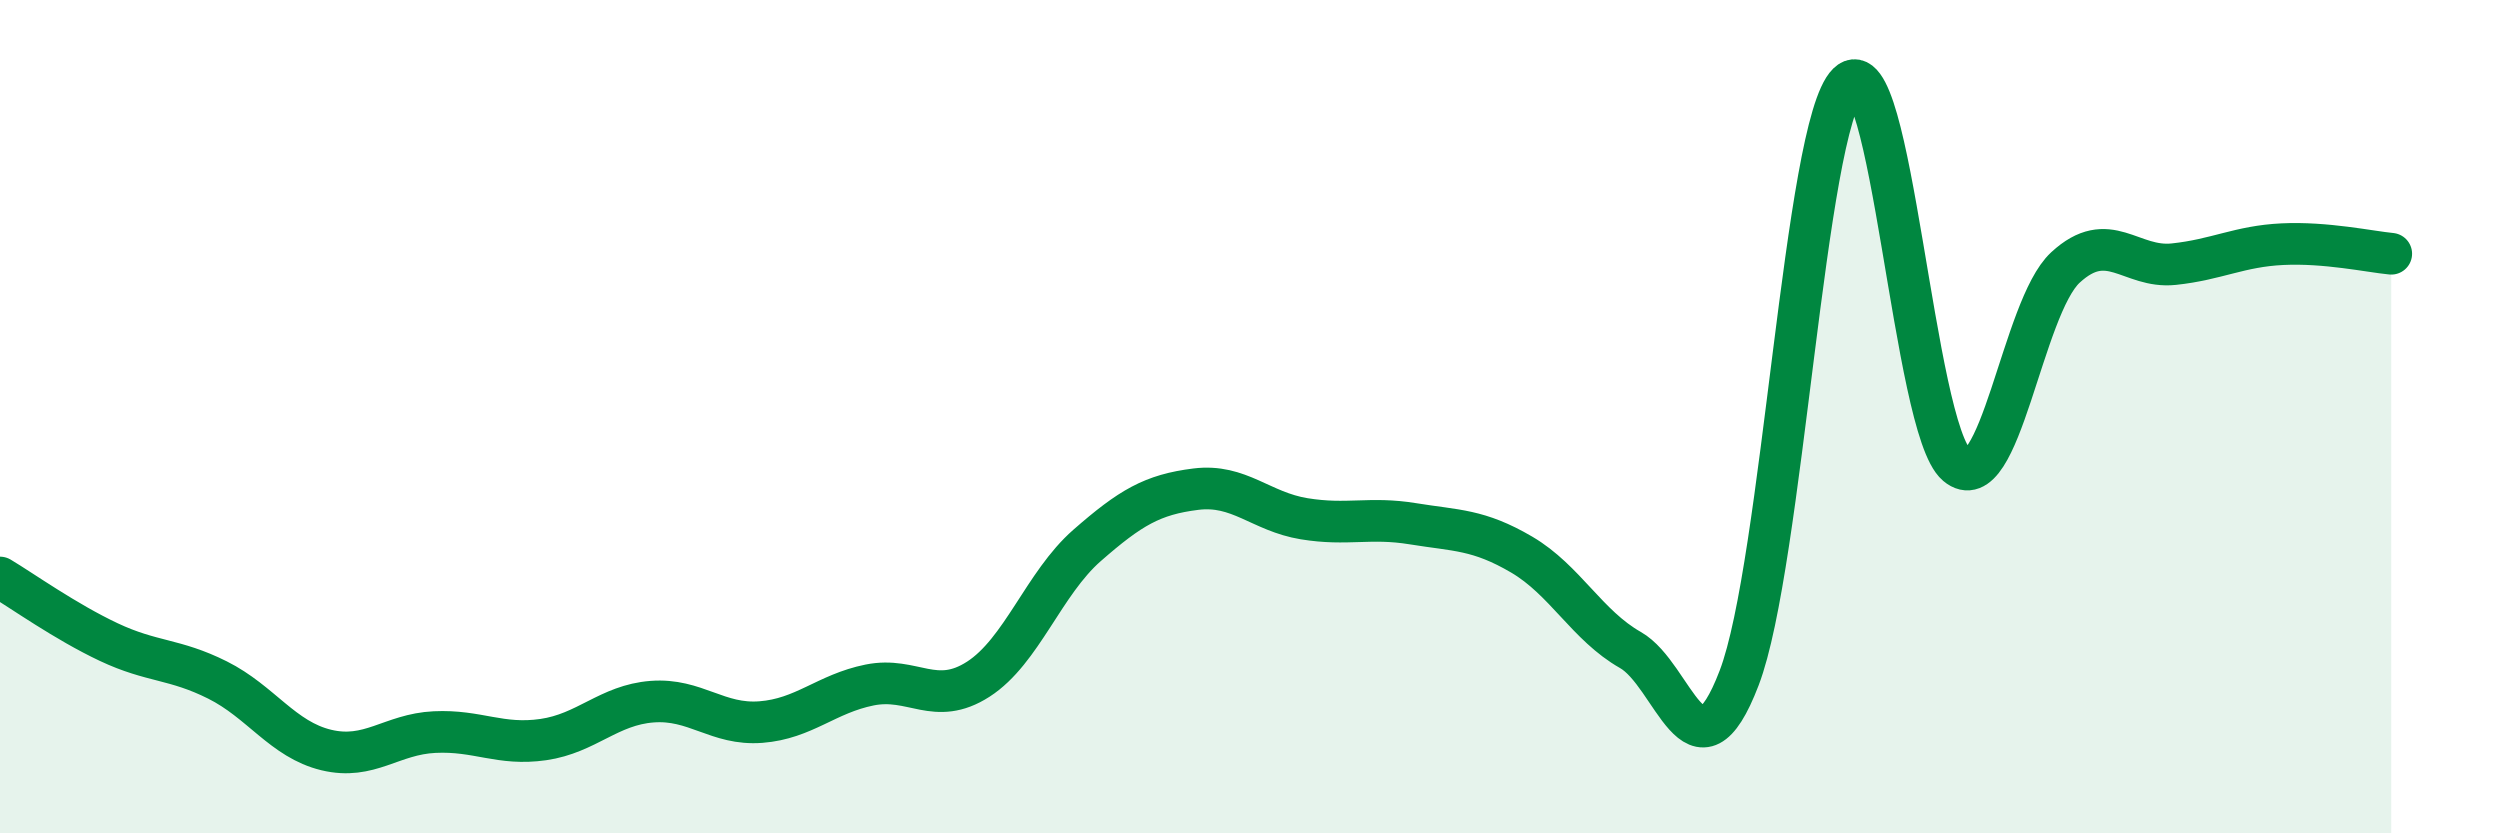
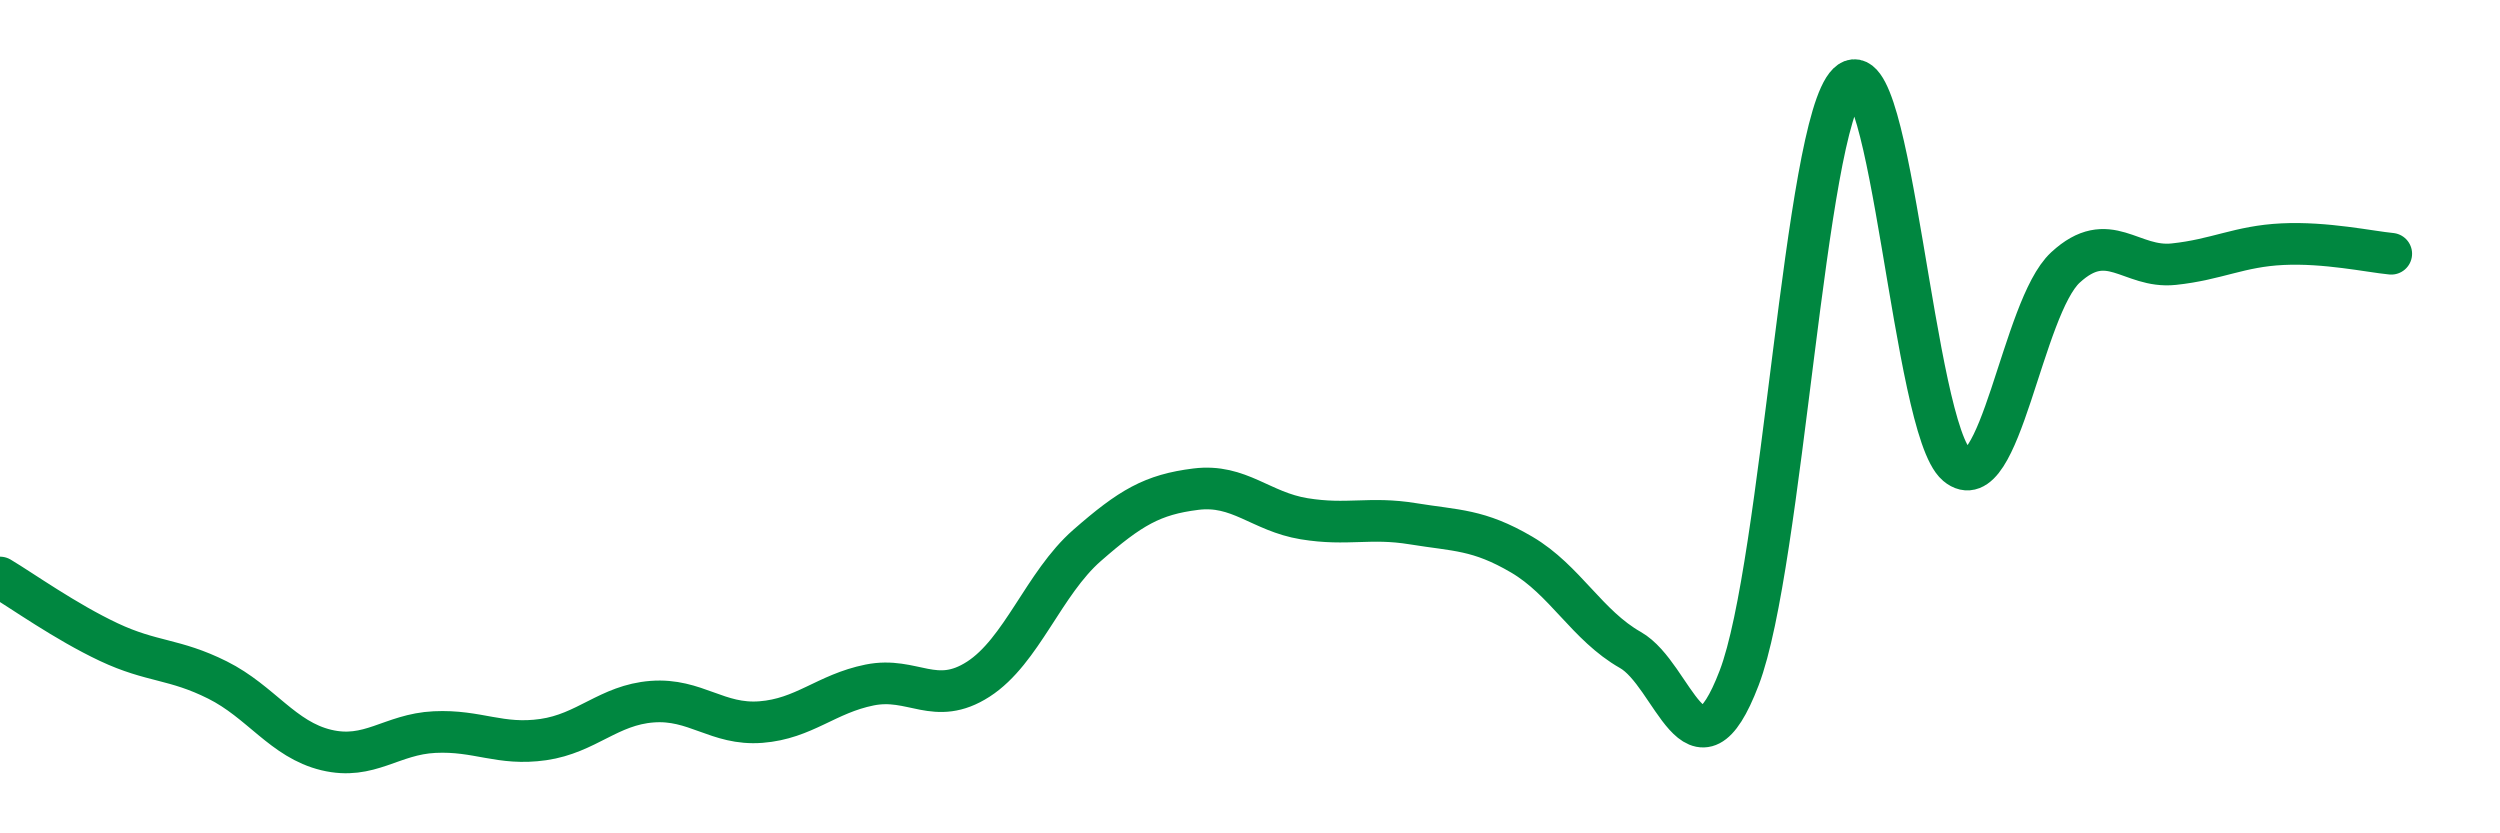
<svg xmlns="http://www.w3.org/2000/svg" width="60" height="20" viewBox="0 0 60 20">
-   <path d="M 0,13.86 C 0.52,14.17 1.57,14.92 2.61,15.41 C 3.65,15.9 4.18,15.8 5.22,16.32 C 6.26,16.84 6.79,17.75 7.83,18 C 8.87,18.25 9.39,17.62 10.43,17.57 C 11.47,17.52 12,17.9 13.04,17.75 C 14.08,17.6 14.61,16.92 15.65,16.84 C 16.69,16.76 17.22,17.41 18.26,17.33 C 19.3,17.25 19.83,16.65 20.87,16.44 C 21.91,16.23 22.44,16.97 23.48,16.3 C 24.52,15.63 25.05,14 26.09,13.09 C 27.13,12.18 27.66,11.87 28.7,11.74 C 29.74,11.61 30.26,12.28 31.3,12.45 C 32.34,12.62 32.87,12.4 33.91,12.57 C 34.95,12.74 35.48,12.7 36.52,13.31 C 37.56,13.92 38.09,15.01 39.13,15.6 C 40.17,16.19 40.7,18.99 41.74,16.27 C 42.78,13.55 43.31,3.02 44.35,2 C 45.39,0.98 45.92,10.28 46.96,11.16 C 48,12.04 48.53,7.38 49.57,6.42 C 50.61,5.46 51.13,6.45 52.17,6.34 C 53.21,6.23 53.74,5.91 54.78,5.86 C 55.82,5.81 56.87,6.04 57.39,6.09L57.39 20L0 20Z" fill="#008740" opacity="0.1" stroke-linecap="round" stroke-linejoin="round" />
  <path d="M 0,13.86 C 0.52,14.17 1.57,14.92 2.61,15.41 C 3.65,15.9 4.18,15.8 5.22,16.32 C 6.26,16.84 6.79,17.75 7.83,18 C 8.87,18.25 9.39,17.62 10.43,17.57 C 11.47,17.52 12,17.9 13.04,17.75 C 14.08,17.6 14.61,16.92 15.65,16.84 C 16.69,16.76 17.22,17.41 18.26,17.33 C 19.3,17.25 19.83,16.65 20.87,16.44 C 21.91,16.23 22.44,16.97 23.48,16.3 C 24.52,15.63 25.05,14 26.09,13.09 C 27.13,12.18 27.66,11.87 28.7,11.74 C 29.74,11.61 30.26,12.28 31.3,12.45 C 32.34,12.62 32.87,12.4 33.91,12.57 C 34.95,12.74 35.48,12.7 36.52,13.31 C 37.56,13.92 38.09,15.01 39.13,15.6 C 40.17,16.19 40.7,18.99 41.74,16.27 C 42.78,13.55 43.31,3.02 44.35,2 C 45.39,0.98 45.92,10.28 46.96,11.16 C 48,12.04 48.53,7.38 49.57,6.42 C 50.61,5.46 51.13,6.45 52.17,6.34 C 53.21,6.23 53.74,5.91 54.78,5.86 C 55.82,5.81 56.87,6.04 57.39,6.09" stroke="#008740" stroke-width="1" fill="none" stroke-linecap="round" stroke-linejoin="round" />
</svg>